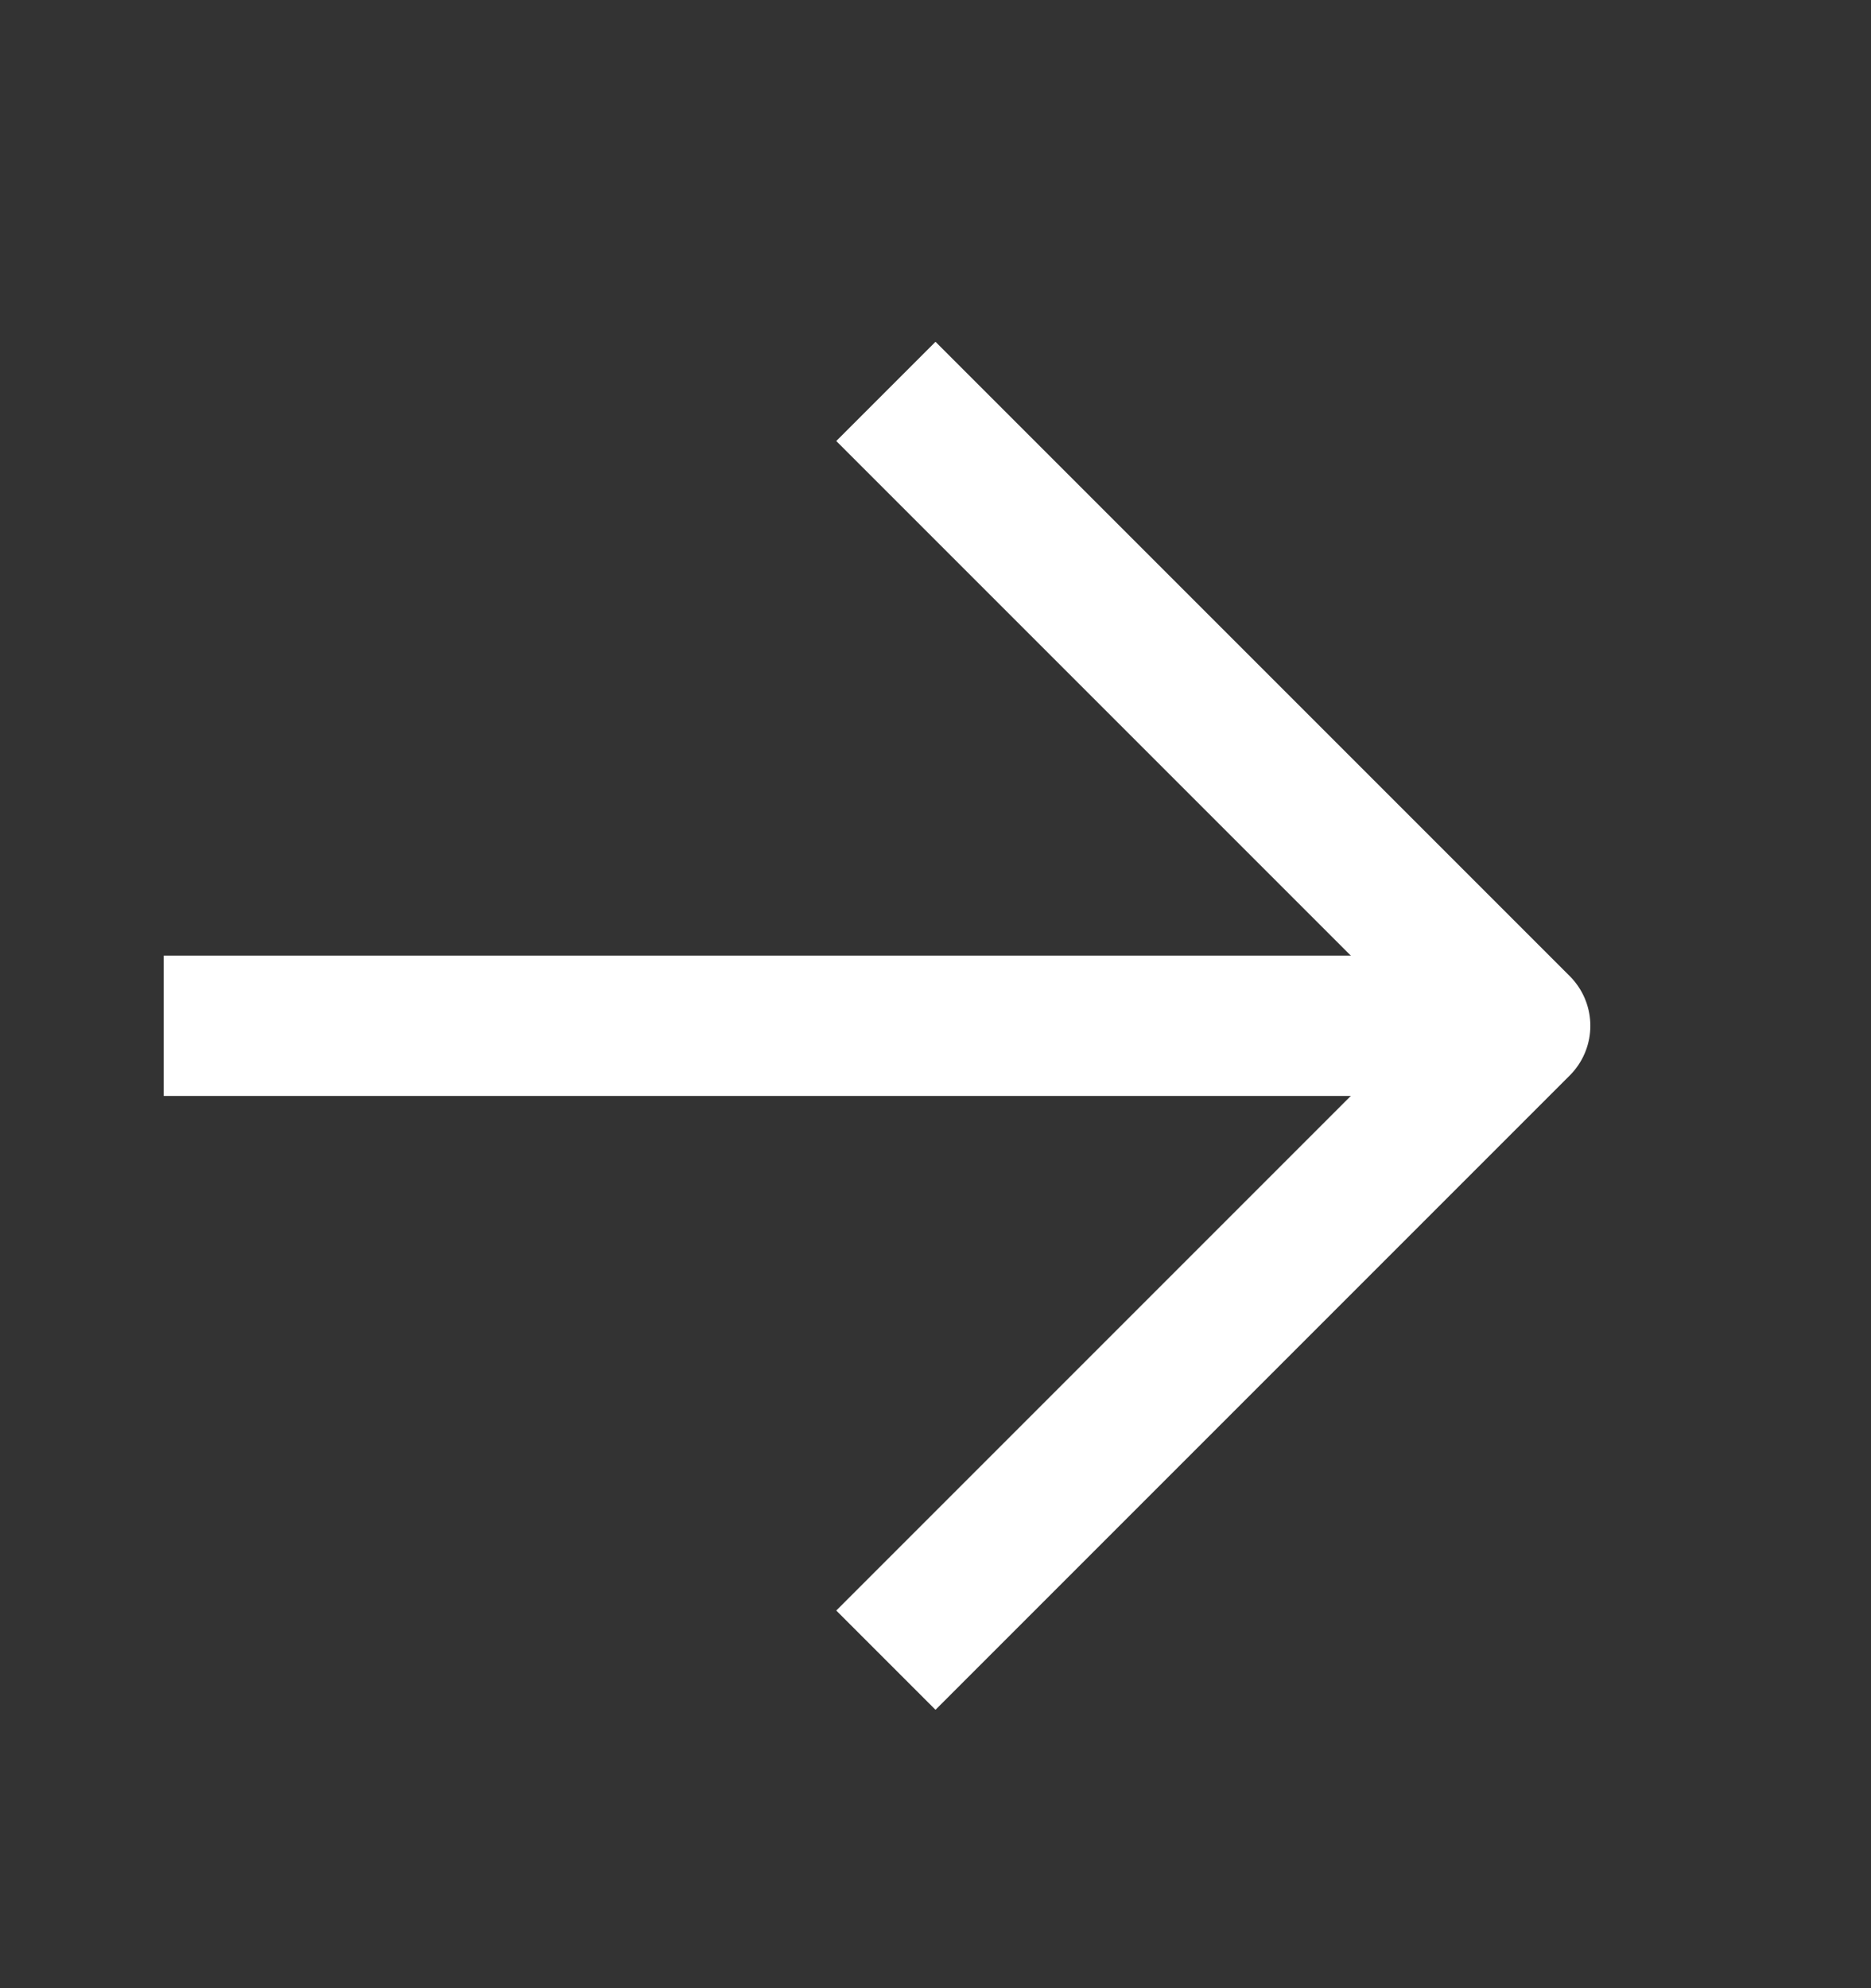
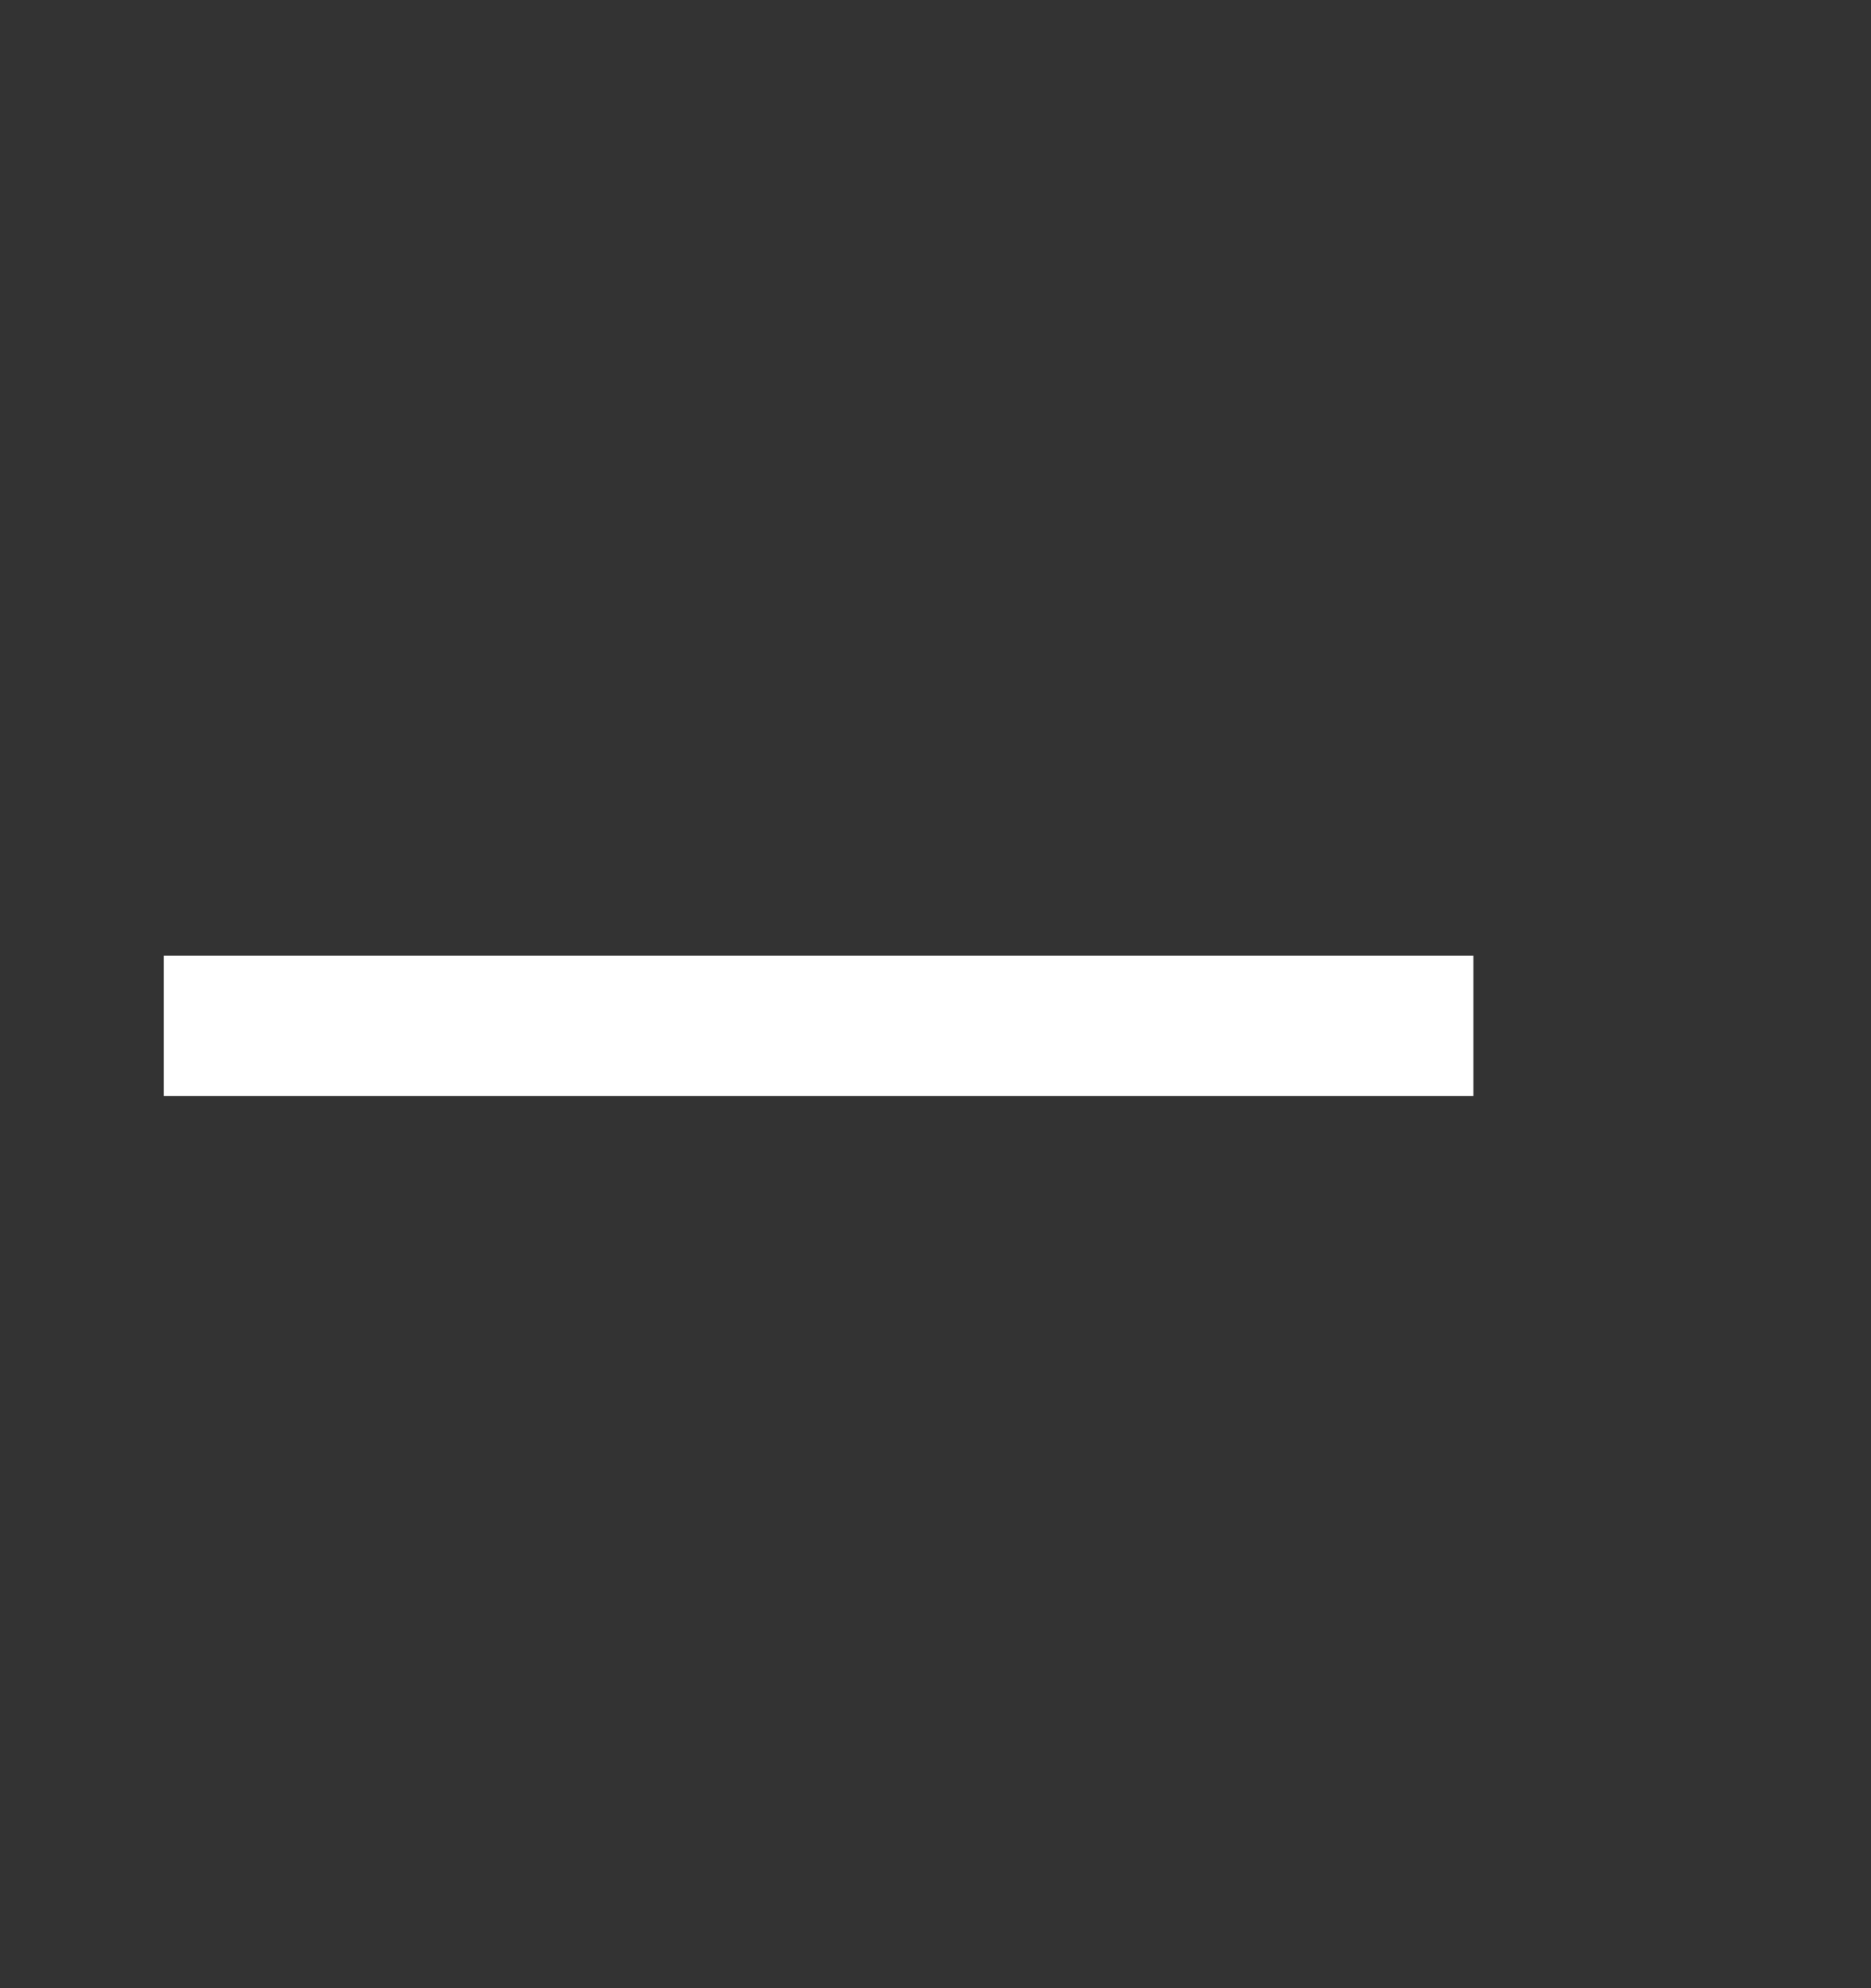
<svg xmlns="http://www.w3.org/2000/svg" width="16" height="17" viewBox="0 0 16 17" fill="none">
  <rect x="0" y="0" width="16" height="17" fill="#333333" stroke="none" />
-   <path d="M8 13.771L13 8.771L8 3.771" stroke="white" stroke-width="1.2" stroke-linecap="square" stroke-linejoin="round" />
  <path d="M12 8.771L2 8.771" stroke="white" stroke-width="1.2" stroke-linecap="square" stroke-linejoin="round" />
</svg>